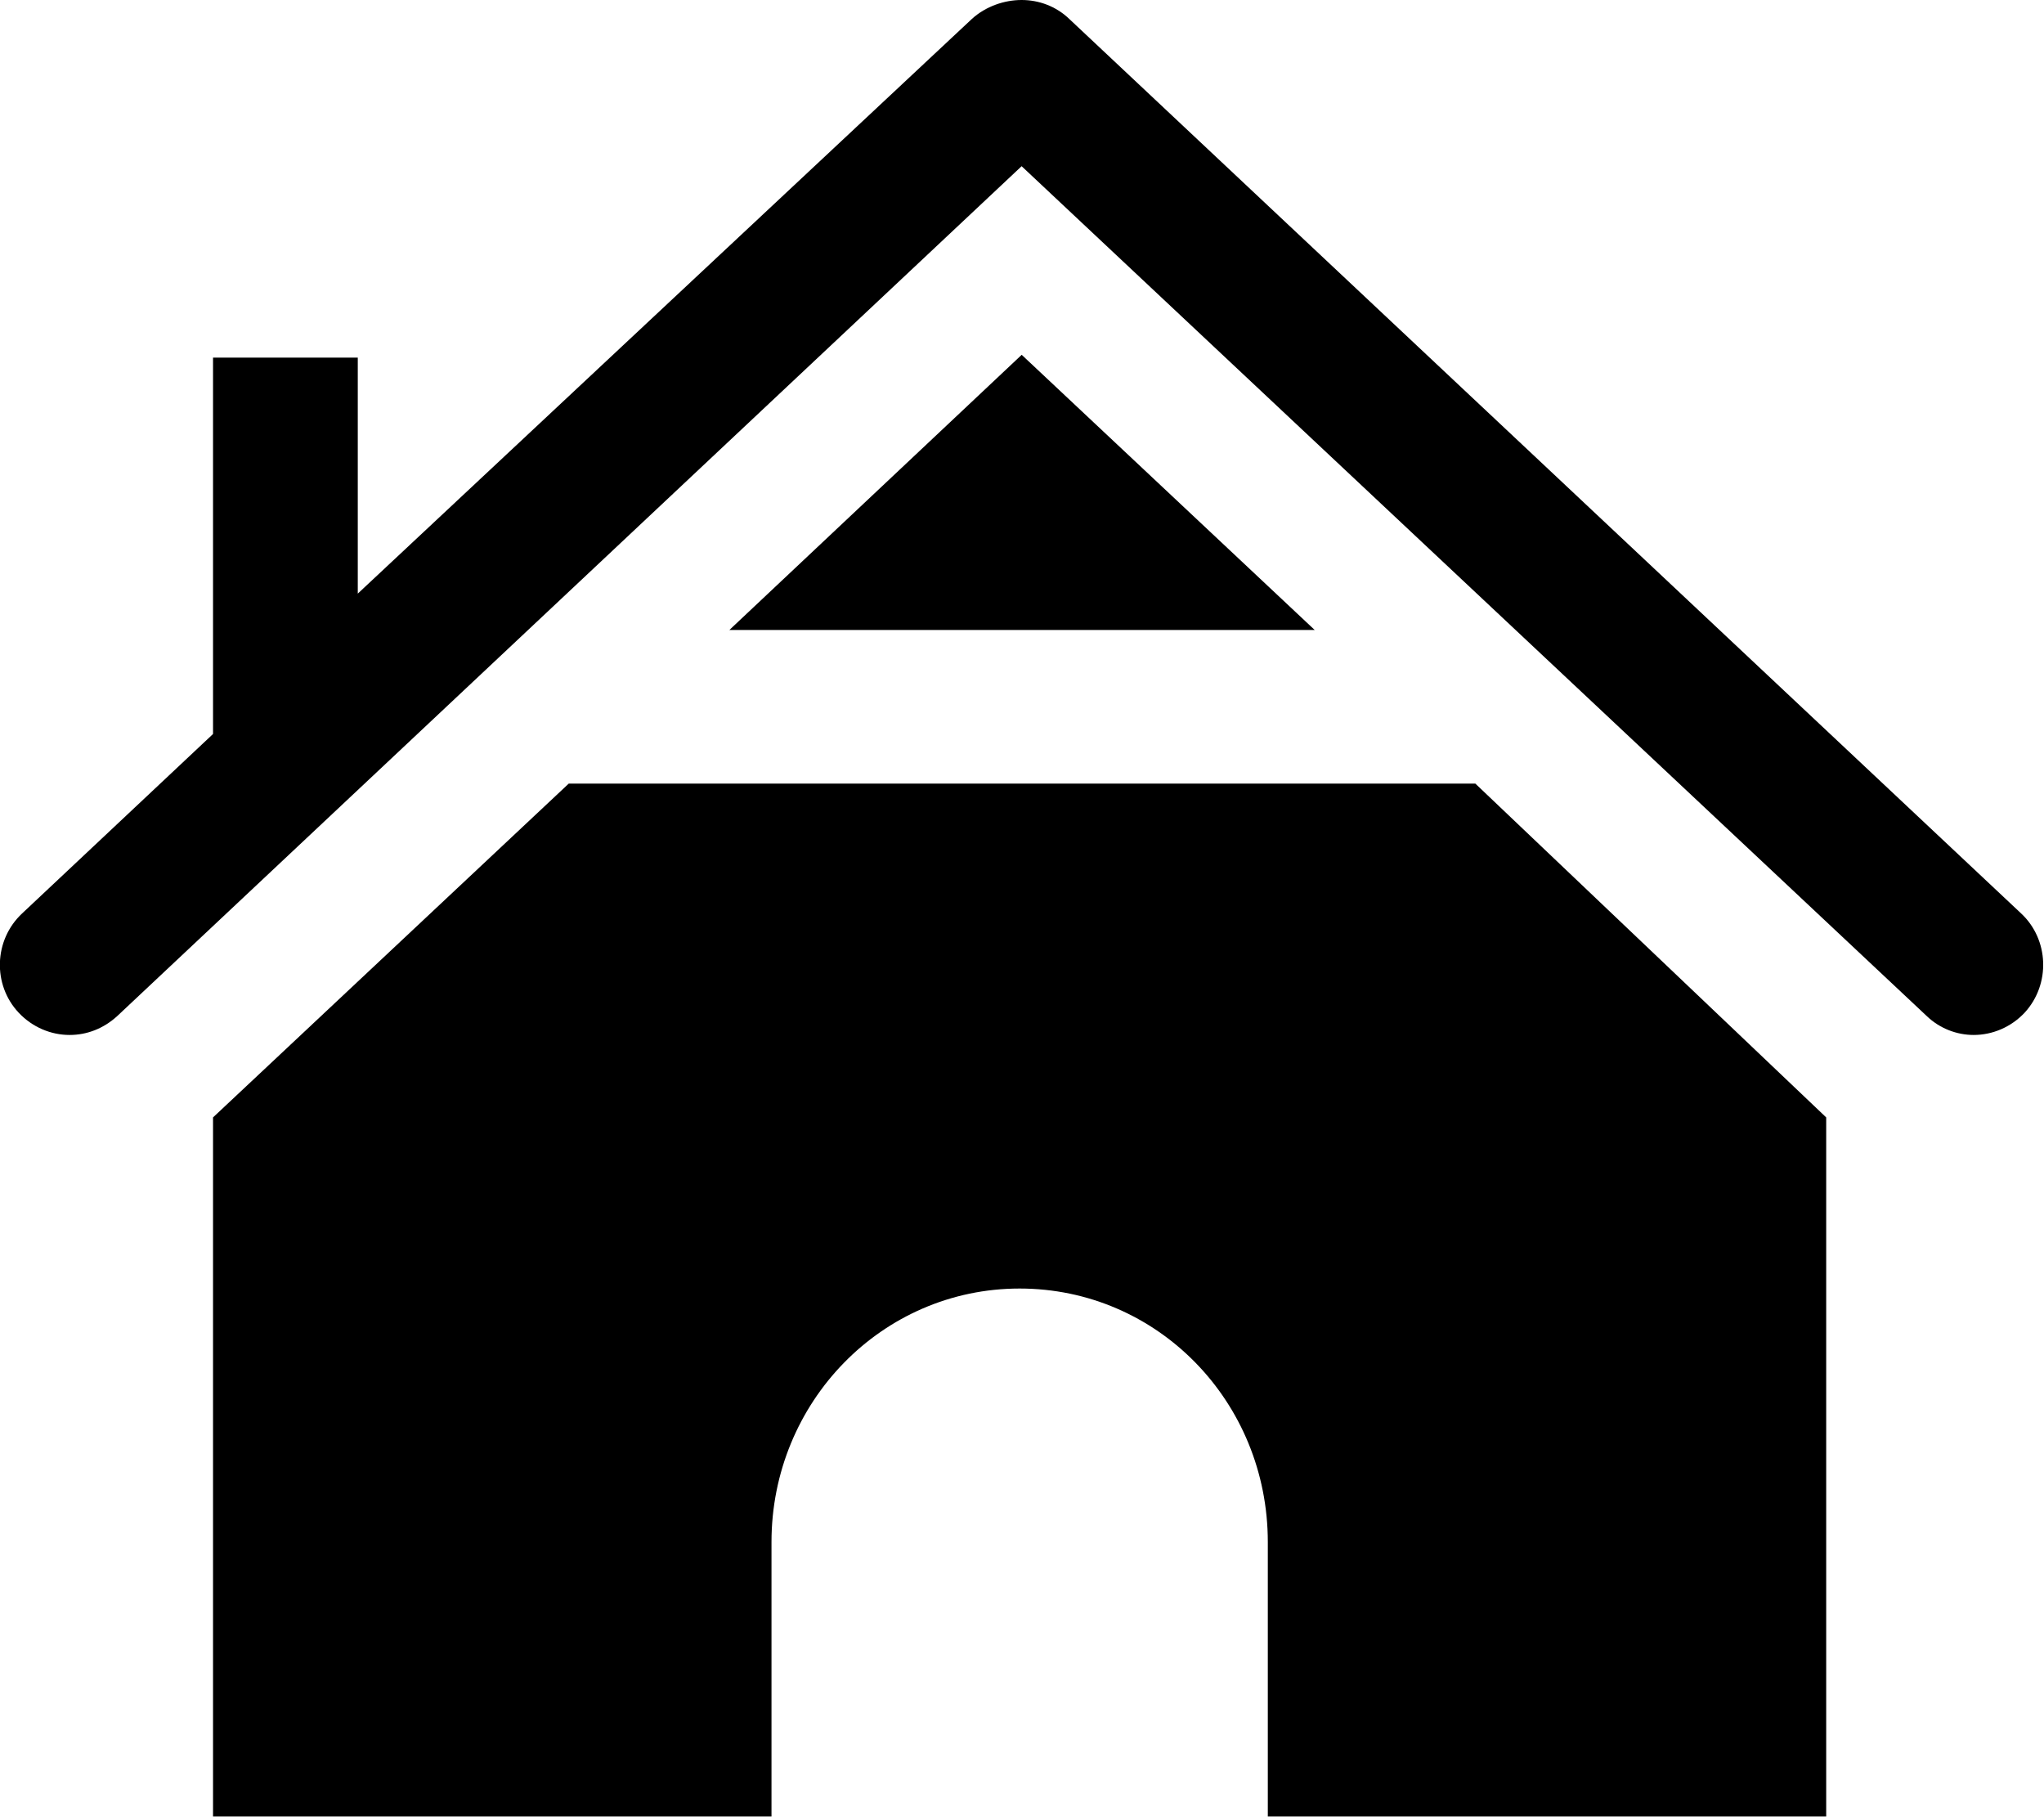
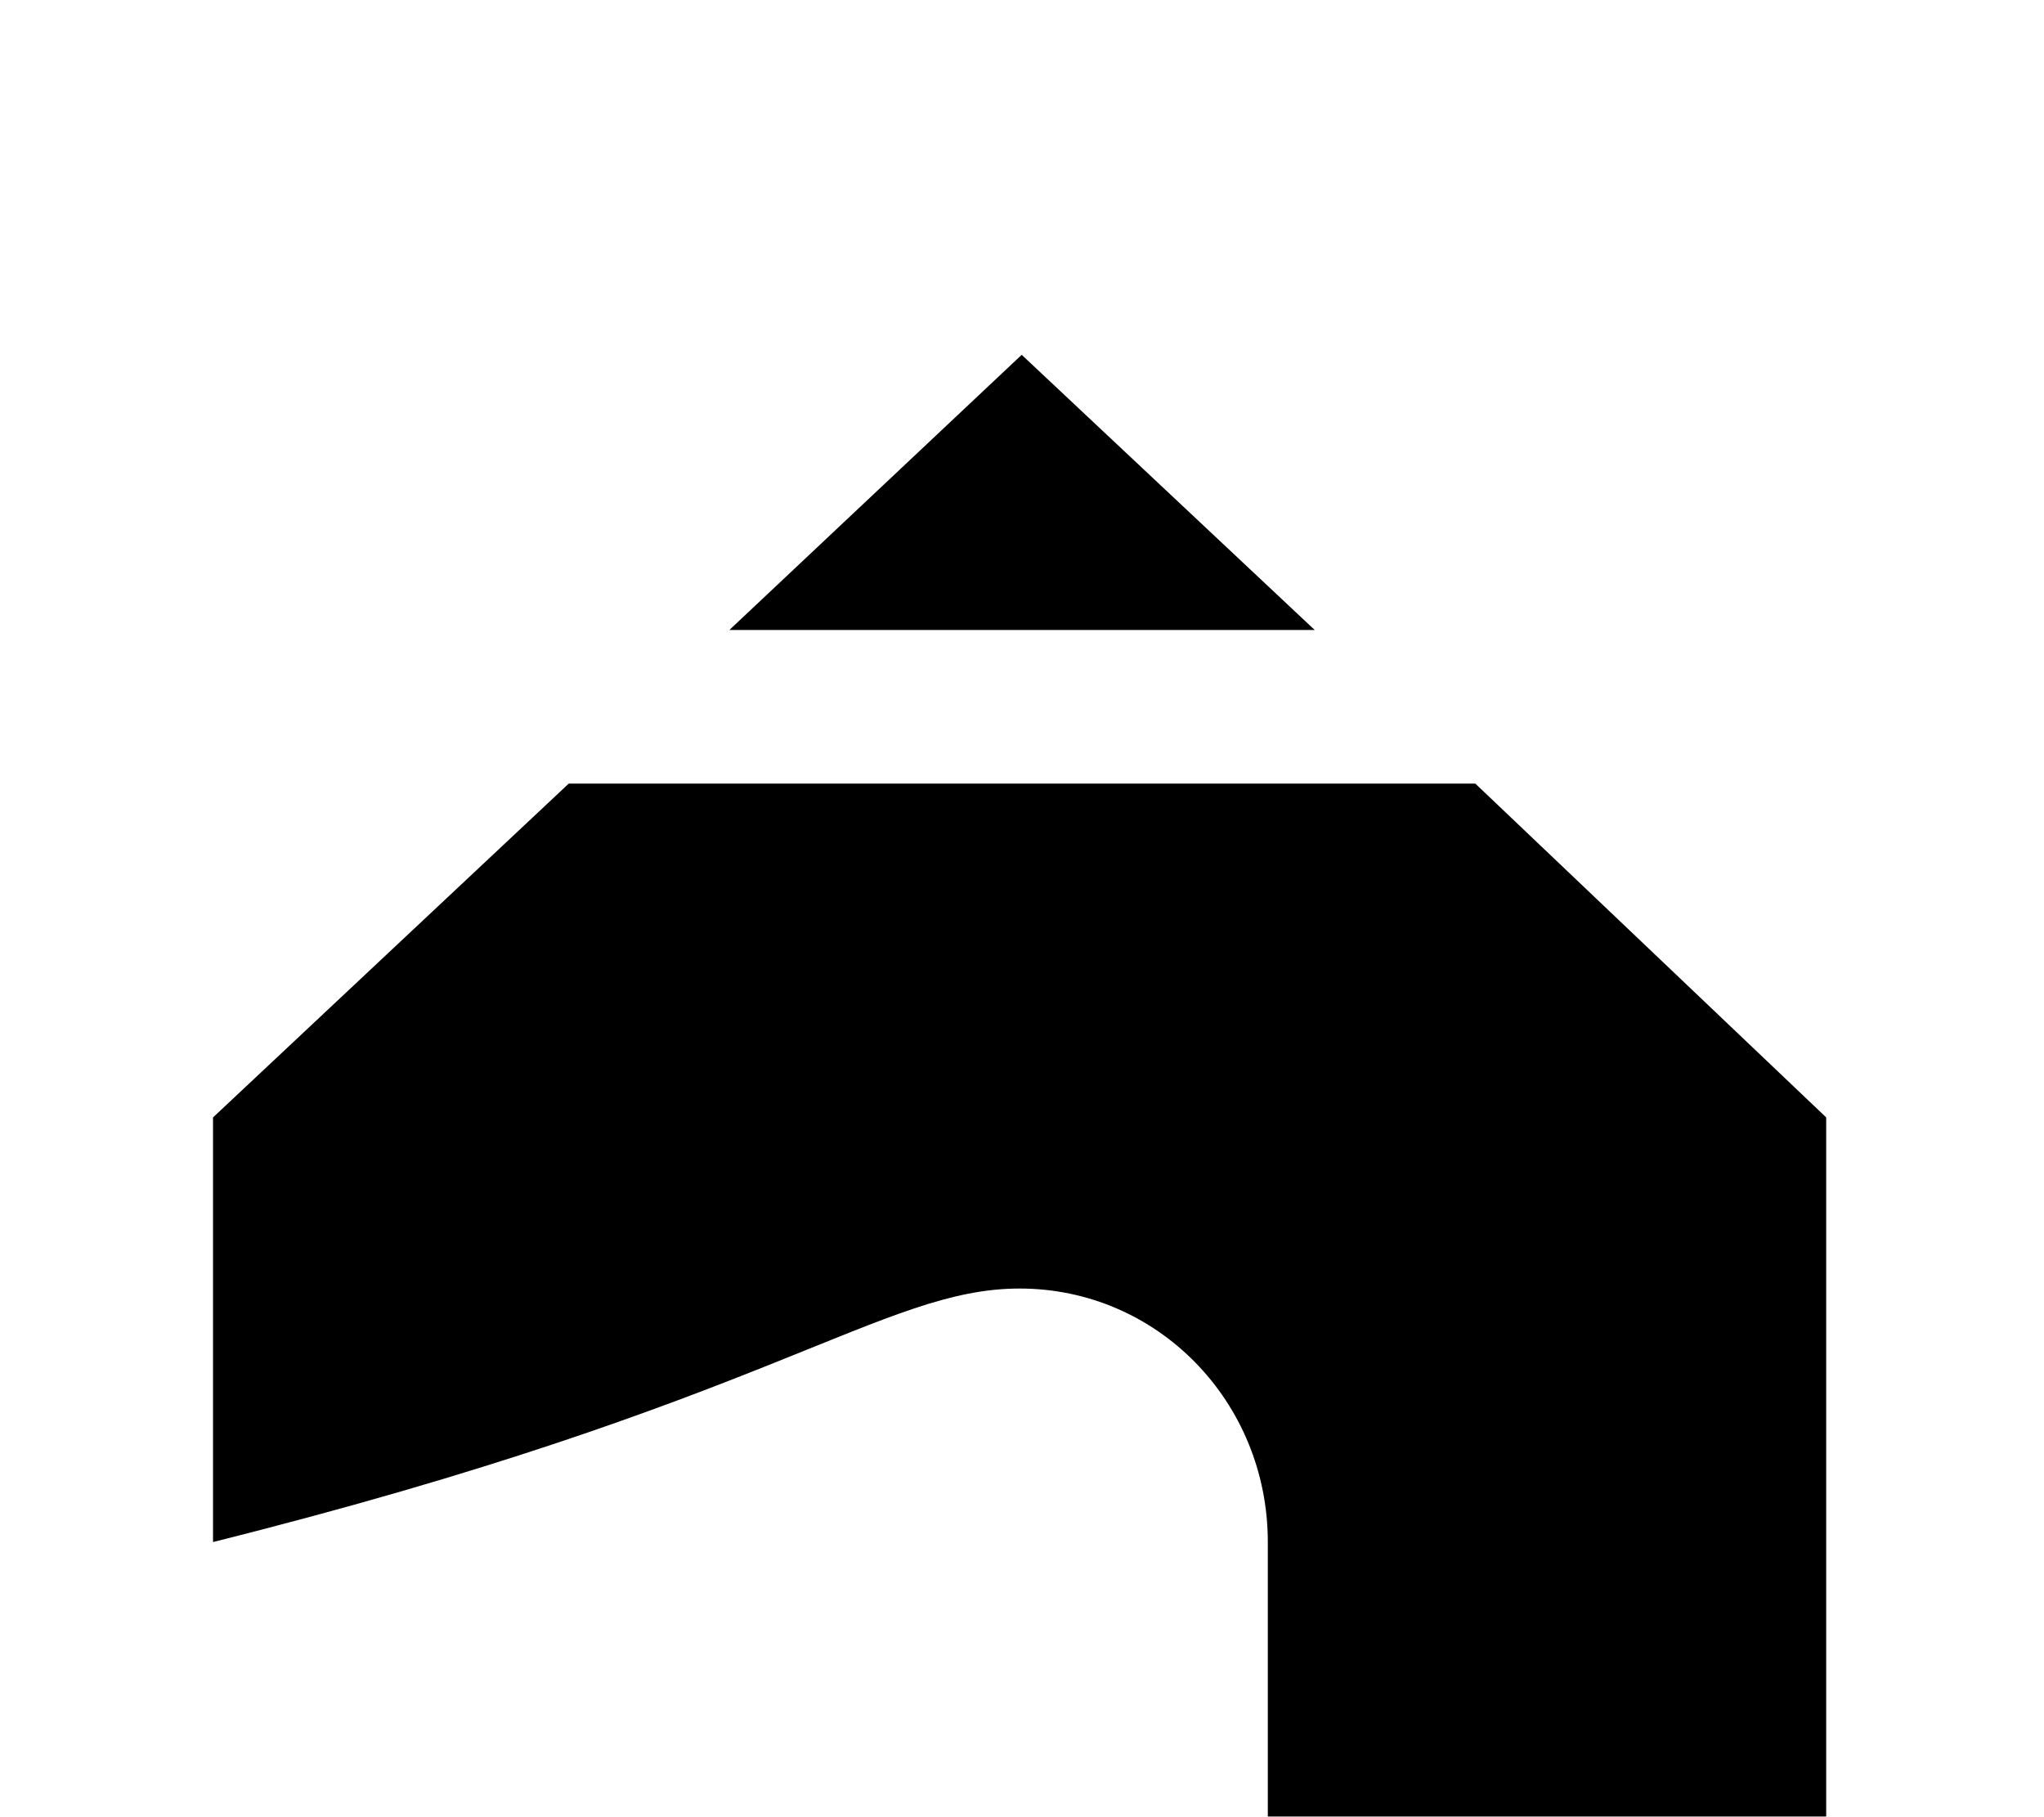
<svg xmlns="http://www.w3.org/2000/svg" width="27" height="24" viewBox="0 0 27 24" fill="none">
  <path d="M9.635 8.32H17.366L13.496 4.686L9.635 8.32Z" fill="black" />
-   <path d="M7.513 10.349L2.814 14.758V23.991H10.191V20.366C10.191 18.521 11.648 17.018 13.469 17.018C15.29 17.018 16.747 18.512 16.747 20.366V23.991H24.123V14.758L19.488 10.349H7.513Z" fill="black" />
-   <path d="M2.814 9.694L0.291 12.065C-0.082 12.415 -0.1 13.005 0.246 13.374C0.428 13.568 0.674 13.669 0.919 13.669C1.147 13.669 1.366 13.586 1.548 13.42L13.495 2.195L25.452 13.42C25.625 13.586 25.852 13.669 26.071 13.669C26.317 13.669 26.563 13.568 26.745 13.374C27.091 12.996 27.064 12.406 26.699 12.065L14.123 0.249C13.95 0.083 13.723 0 13.495 0C13.268 0 13.022 0.083 12.839 0.249L4.726 7.84V5.313V4.723H2.814V7.158V9.694Z" fill="black" />
+   <path d="M7.513 10.349L2.814 14.758V23.991V20.366C10.191 18.521 11.648 17.018 13.469 17.018C15.29 17.018 16.747 18.512 16.747 20.366V23.991H24.123V14.758L19.488 10.349H7.513Z" fill="black" />
</svg>